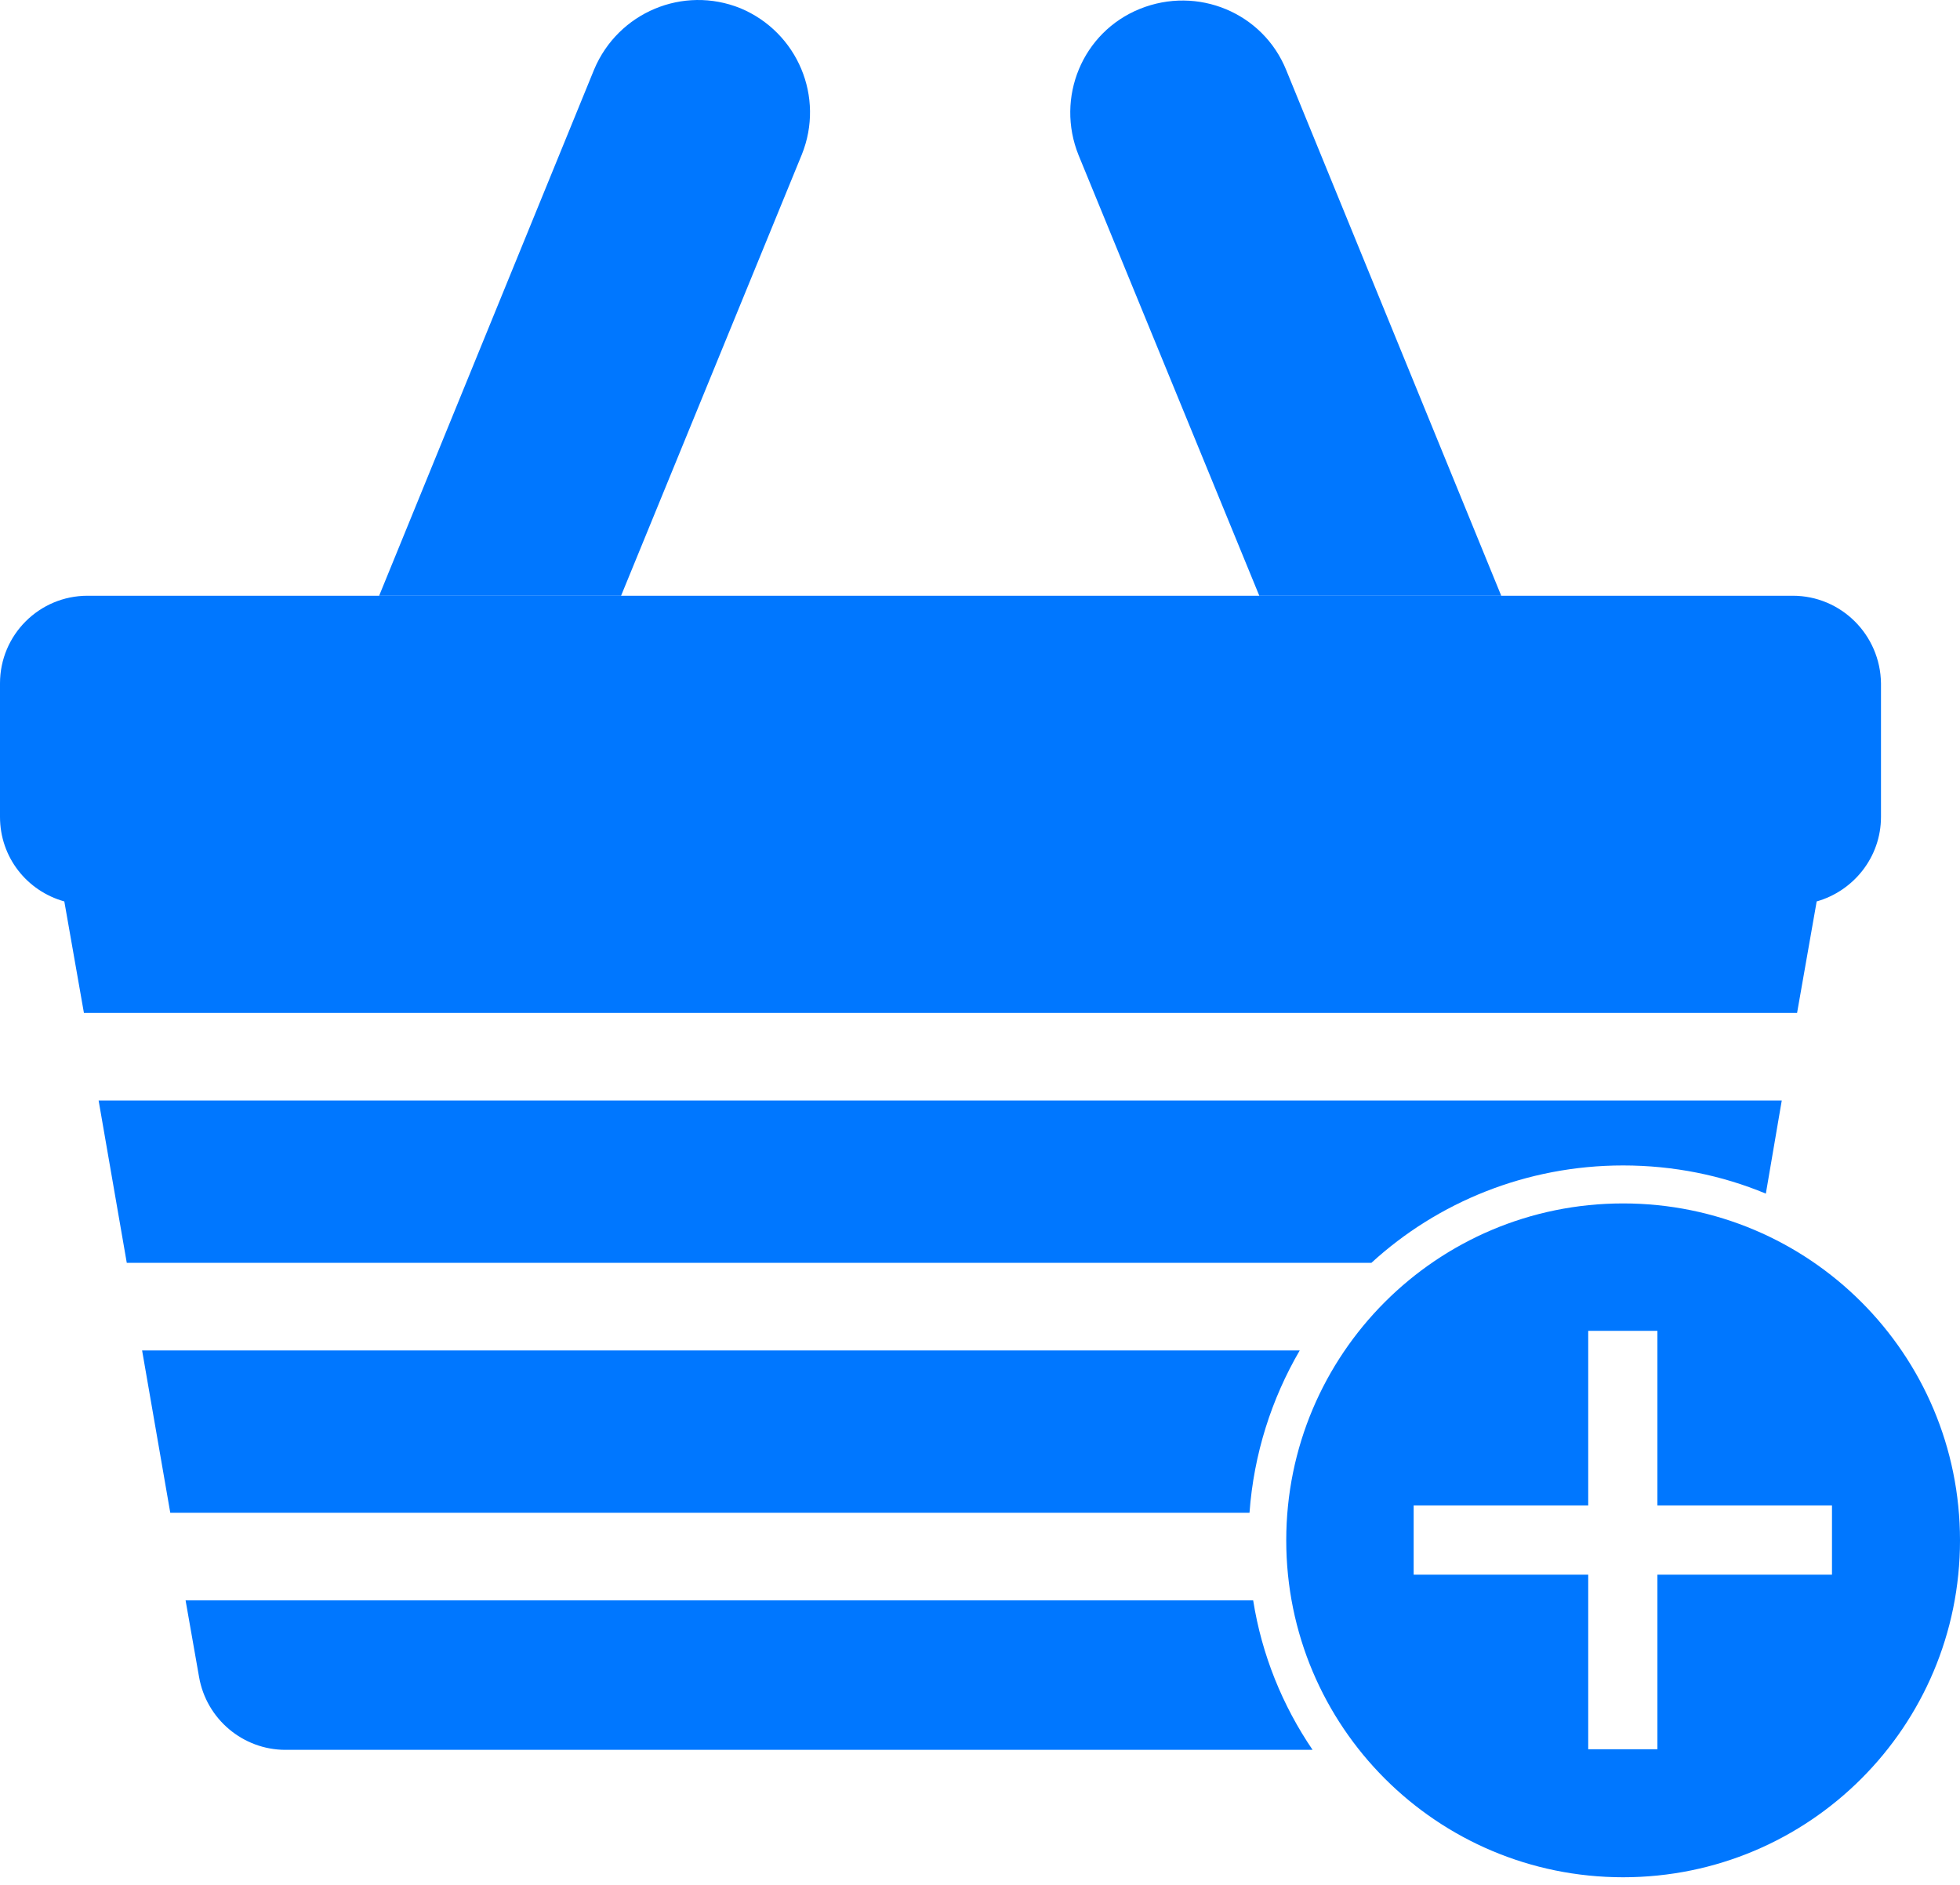
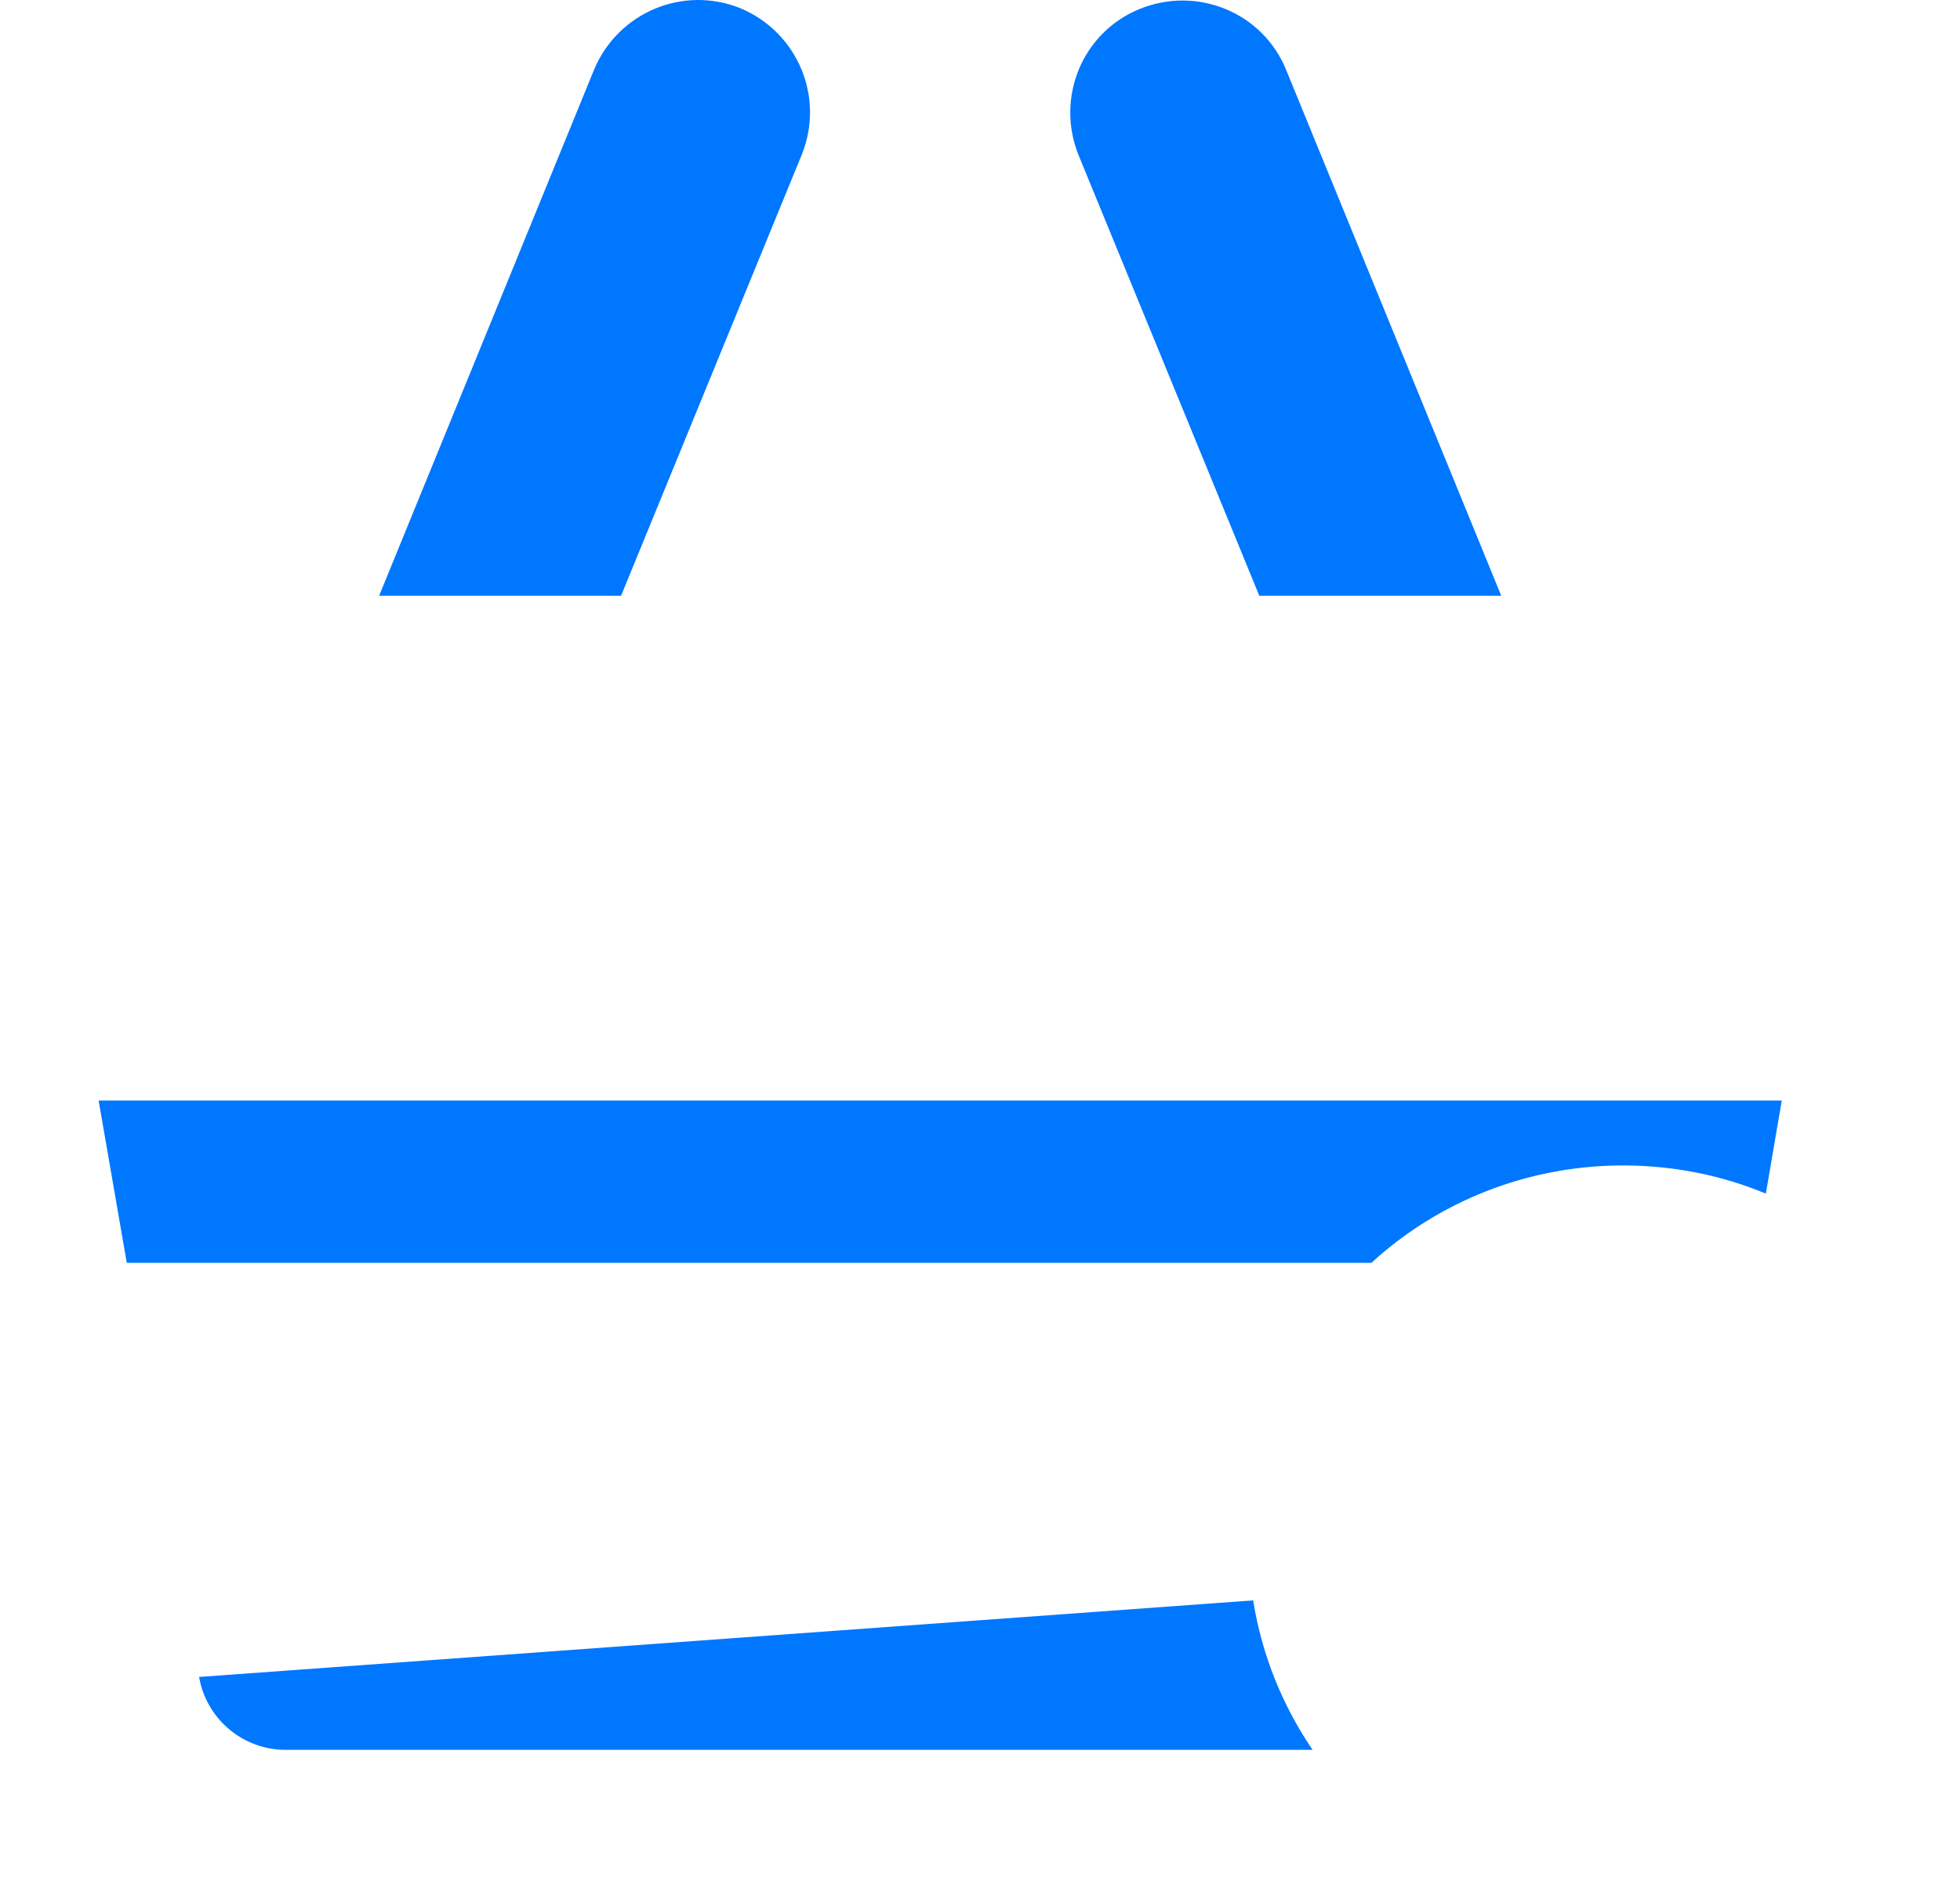
<svg xmlns="http://www.w3.org/2000/svg" width="130" height="125" viewBox="0 0 130 125" fill="none">
-   <path d="M118.909 39.508H5.809C2.6 39.508 0 42.108 0 45.317V54.173C0 56.855 1.788 59.089 4.266 59.78L5.566 67.173H119.194L120.494 59.78C122.931 59.089 124.759 56.855 124.759 54.173V45.317C124.719 42.108 122.119 39.508 118.909 39.508Z" fill="#0077FF" />
  <path d="M83.525 39.508H99.572L85.313 4.652C83.769 0.833 79.422 -0.955 75.603 0.589C71.784 2.133 69.997 6.48 71.541 10.299L83.525 39.508Z" fill="#0077FF" />
  <path d="M53.178 10.258C54.722 6.439 52.894 2.133 49.116 0.549C45.297 -0.995 40.991 0.833 39.406 4.611L25.147 39.508H41.194L53.178 10.258Z" fill="#0077FF" />
-   <path d="M107.656 79.808C95.306 79.808 85.312 89.801 85.312 102.151C85.312 114.501 95.306 124.495 107.656 124.495C120.006 124.495 130 114.501 130 102.151C130 89.801 120.006 79.808 107.656 79.808ZM121.509 104.426H109.931V116.004H105.341V104.426H93.763V99.836H105.341V88.258H109.931V99.836H121.509V104.426Z" fill="#0077FF" />
  <path d="M107.656 77.289C110.988 77.289 114.197 77.939 117.122 79.158L118.178 72.983H6.541L8.409 83.749H90.959C95.347 79.727 101.238 77.289 107.656 77.289Z" fill="#0077FF" />
-   <path d="M86.206 89.558H9.425L11.294 100.323H82.875C83.159 96.423 84.337 92.767 86.206 89.558Z" fill="#0077FF" />
-   <path d="M83.119 106.133H12.309L13.203 111.211C13.691 114.014 16.128 116.045 18.931 116.045H87.059C85.069 113.12 83.688 109.748 83.119 106.133Z" fill="#0077FF" />
+   <path d="M83.119 106.133L13.203 111.211C13.691 114.014 16.128 116.045 18.931 116.045H87.059C85.069 113.12 83.688 109.748 83.119 106.133Z" fill="#0077FF" />
</svg>